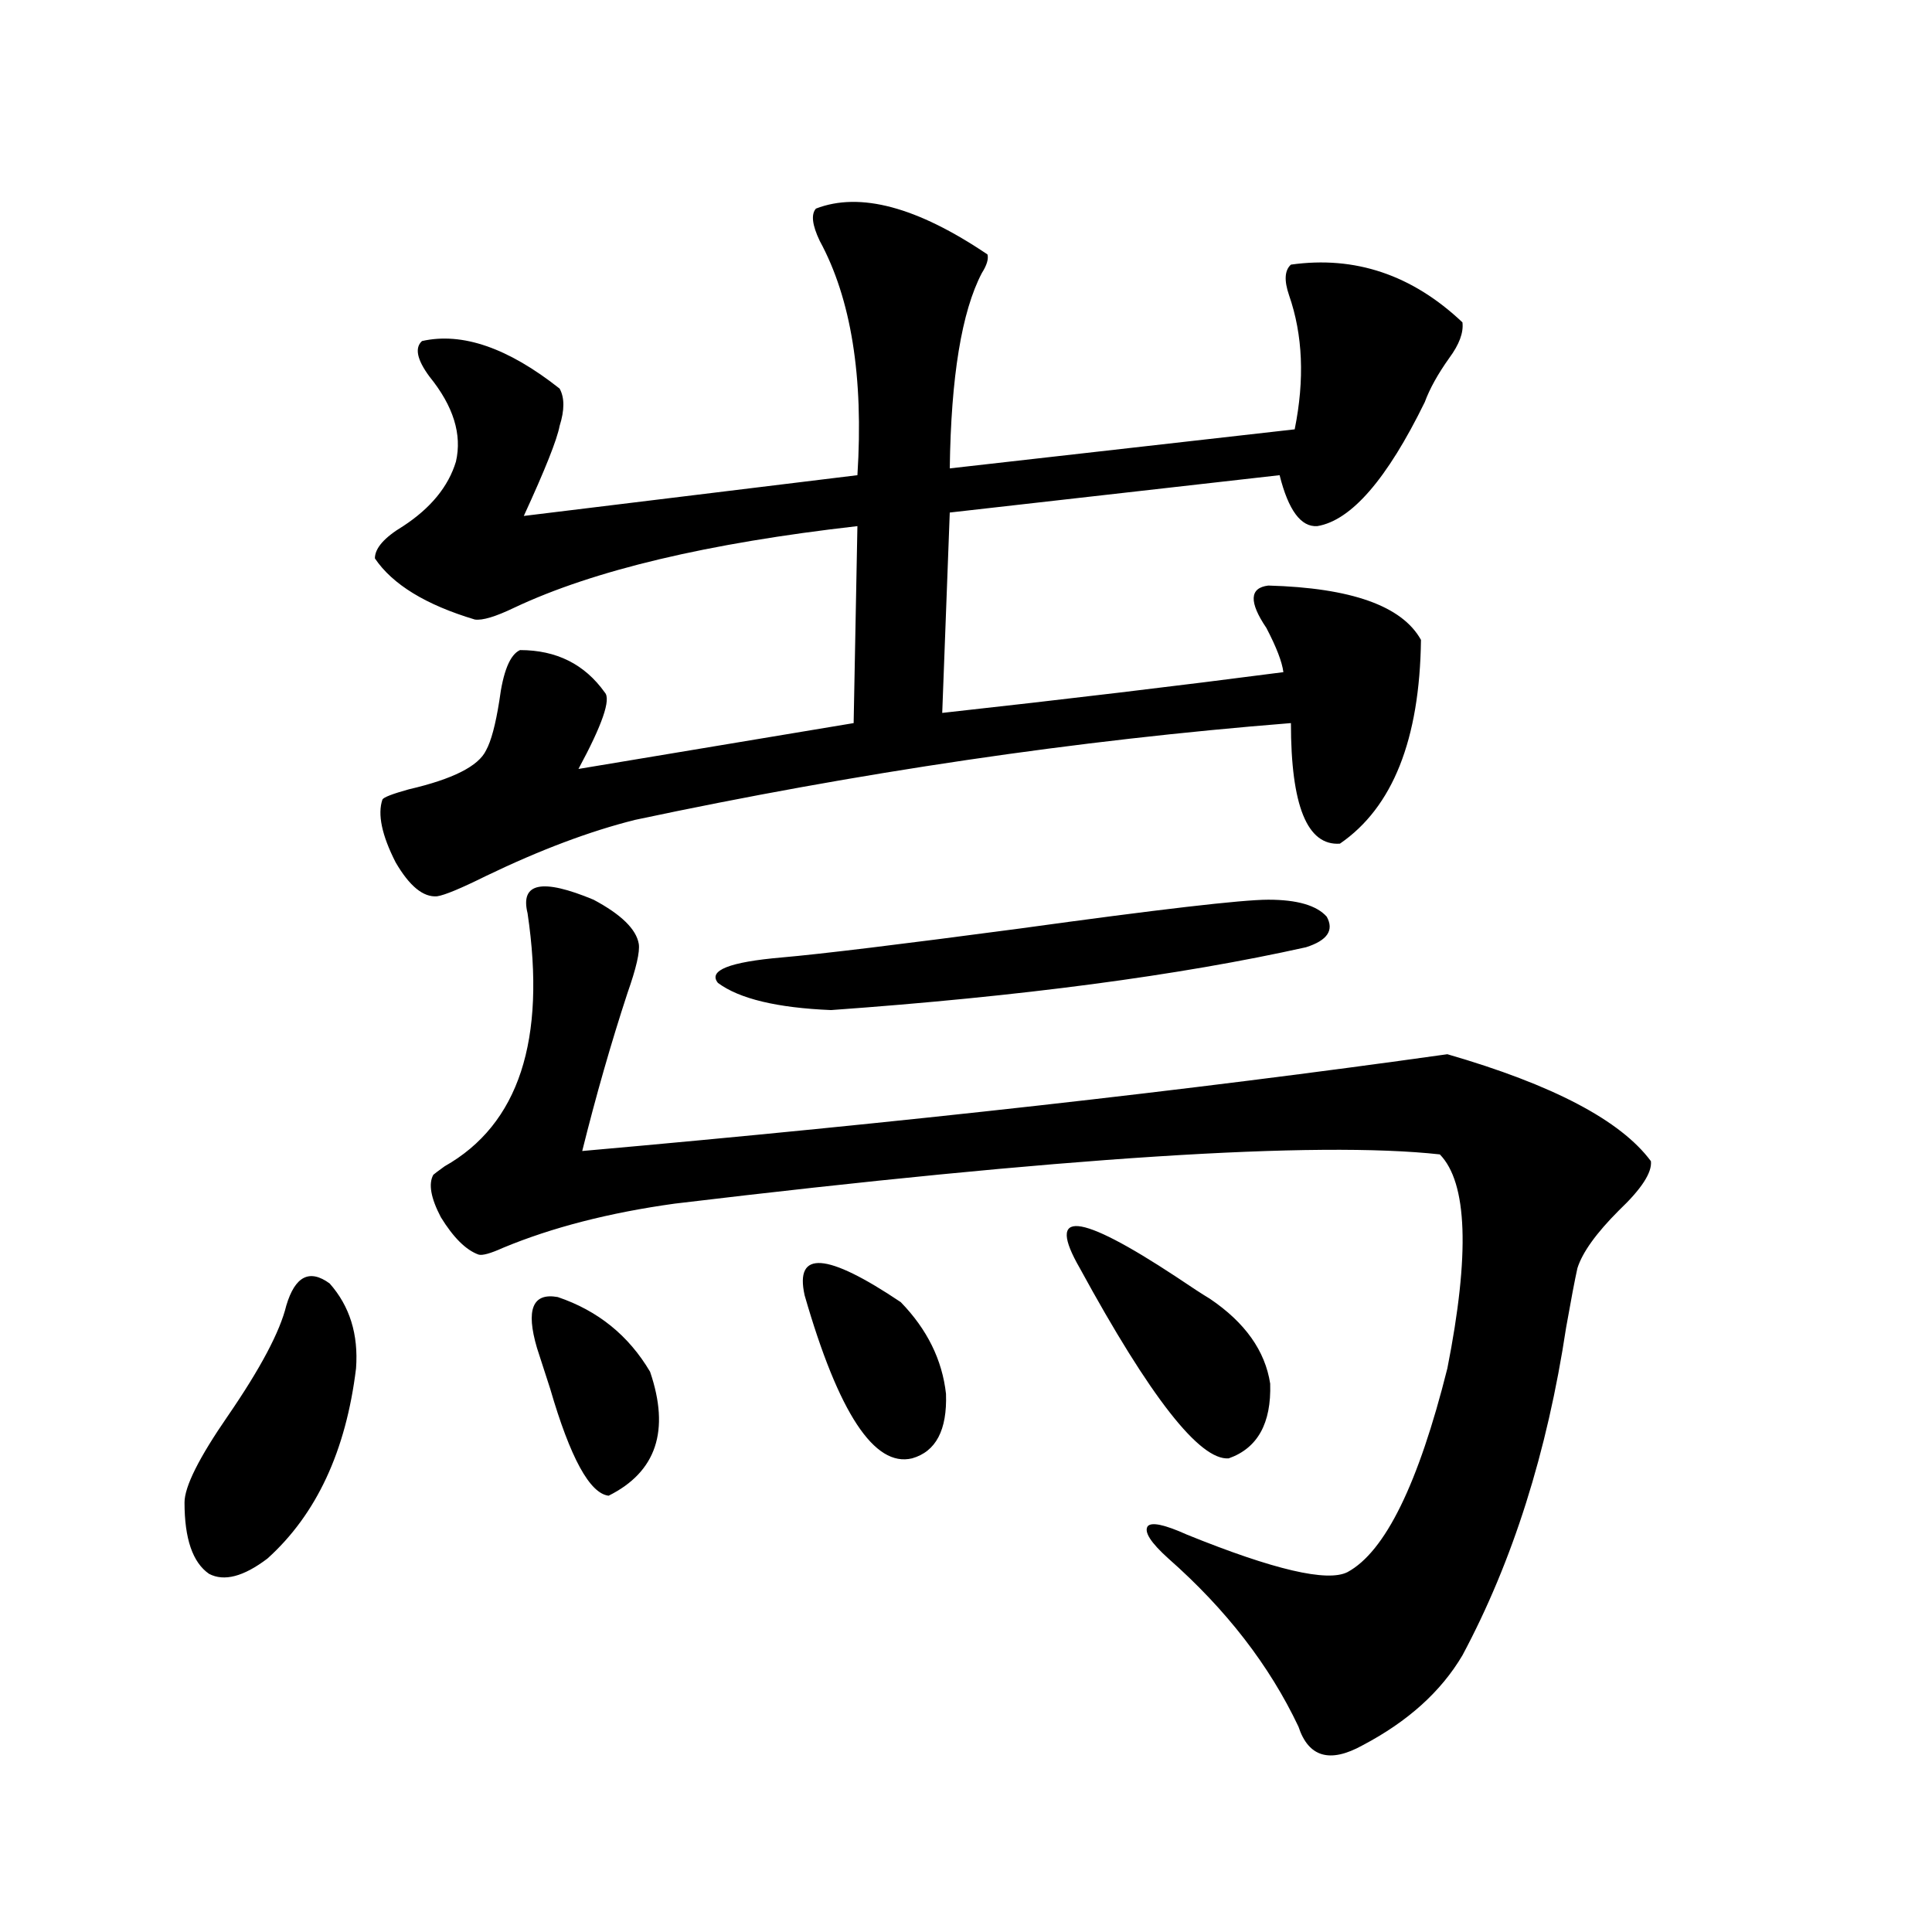
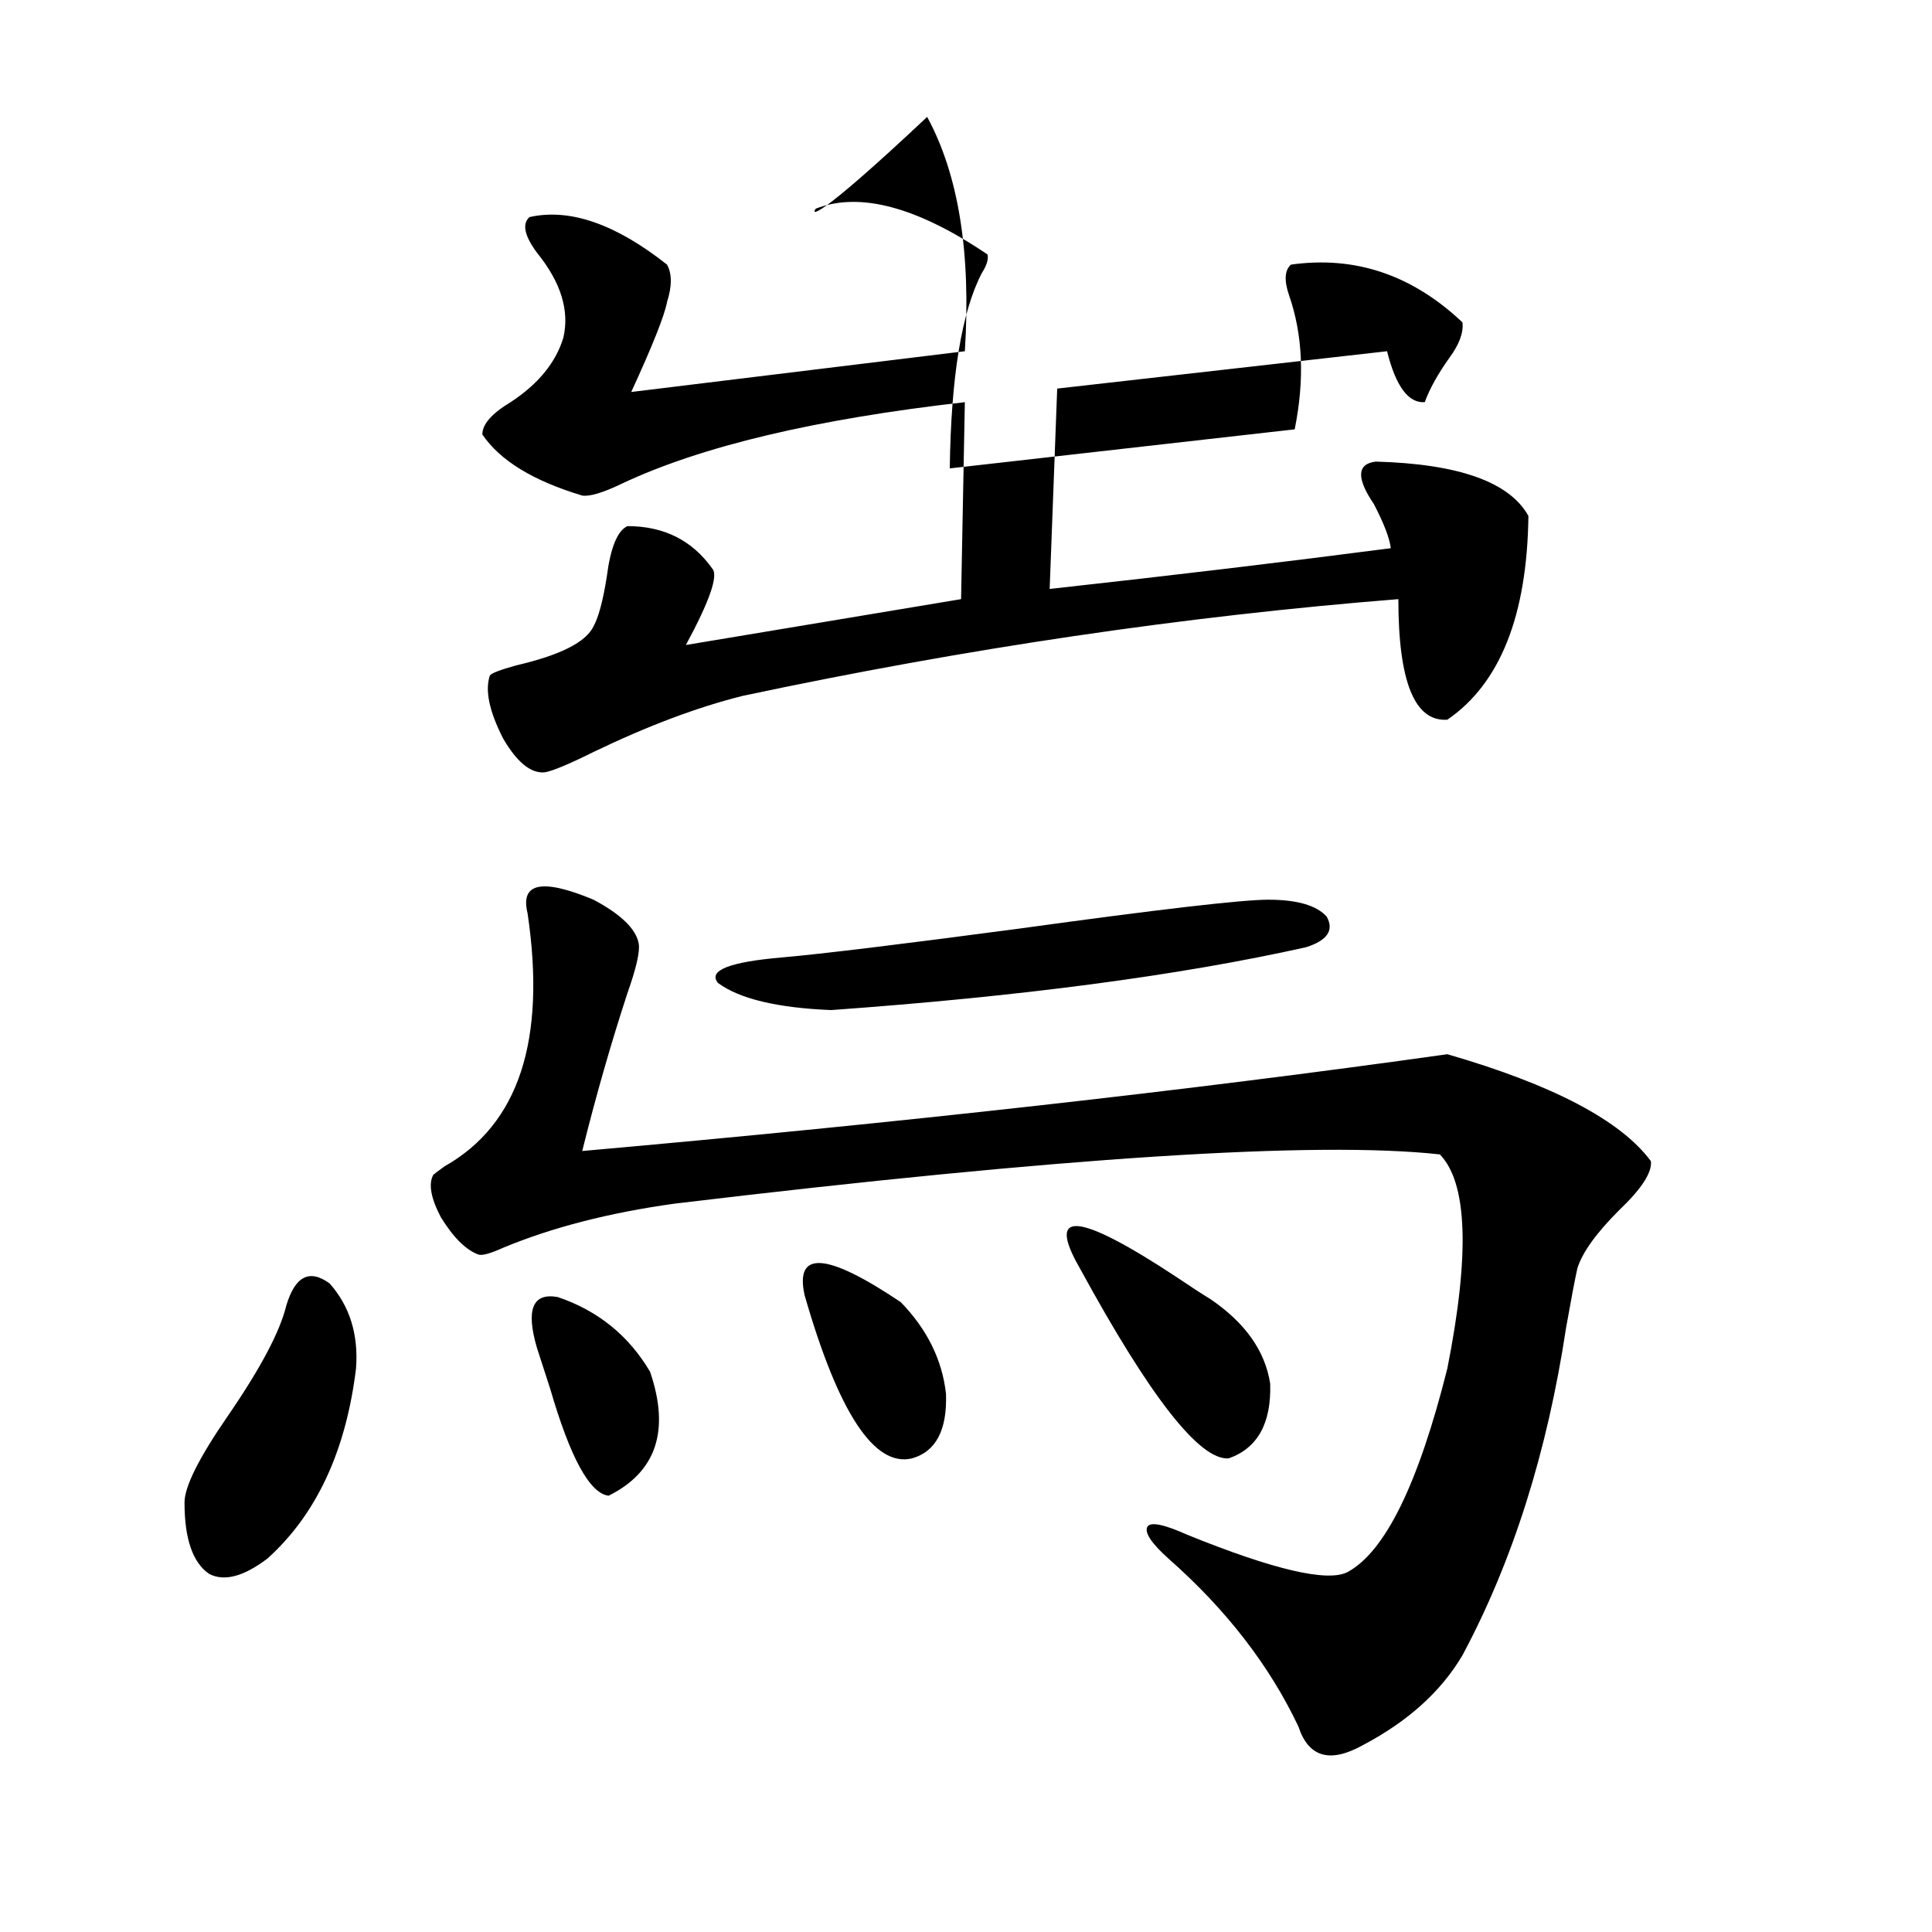
<svg xmlns="http://www.w3.org/2000/svg" version="1.1" id="图层_1" x="0px" y="0px" width="1000px" height="1000px" viewBox="0 0 1000 1000" enable-background="new 0 0 1000 1000" xml:space="preserve">
-   <path d="M148.191,675.742c4.543-15.229,12.027-19.034,22.438-11.426c10.396,11.728,14.954,26.367,13.658,43.945  c-5.213,42.778-20.487,75.586-45.853,98.438c-12.362,9.38-22.438,12.017-30.243,7.91c-8.46-5.851-12.683-18.155-12.683-36.914  c0-8.198,7.47-23.14,22.438-44.824C134.854,708.262,144.93,689.228,148.191,675.742z M422.331,107.969  c22.759-8.789,52.347-0.879,88.778,23.73c0.641,2.349-0.335,5.575-2.927,9.668c-10.411,19.927-15.944,53.613-16.585,101.074  l178.532-20.215c5.198-25.776,4.223-48.917-2.927-69.434c-2.606-7.608-2.286-12.882,0.976-15.82  c33.17-4.683,62.758,5.273,88.778,29.883c0.641,5.273-1.631,11.426-6.829,18.457c-5.854,8.212-10.091,15.82-12.683,22.852  c-19.512,39.853-38.048,61.235-55.608,64.16c-8.46,0.591-14.969-8.198-19.512-26.367l-170.728,19.336l-3.902,103.711  c63.733-7.031,122.589-14.063,176.581-21.094c-0.655-5.273-3.582-12.882-8.78-22.852c-9.115-13.472-8.78-20.792,0.976-21.973  c42.926,1.181,69.267,10.547,79.022,28.125c-0.655,51.567-14.634,86.724-41.95,105.469c-16.92,1.181-25.365-19.624-25.365-62.402  c-110.576,8.789-223.744,25.488-339.504,50.098c-23.414,5.864-49.114,15.532-77.071,29.004c-13.018,6.454-21.463,9.97-25.365,10.547  c-7.164,0.591-14.313-5.273-21.463-17.578c-7.164-14.063-9.436-24.897-6.829-32.52c0.641-1.167,5.198-2.925,13.658-5.273  c22.759-5.273,36.097-12.003,39.999-20.215c2.592-4.683,4.878-13.184,6.829-25.488c1.951-15.229,5.519-24.019,10.731-26.367  c18.856,0,33.49,7.333,43.901,21.973c3.247,3.516-1.311,16.699-13.658,39.551l142.436-23.73l1.951-101.953  c-77.406,8.789-136.582,22.852-177.557,42.188c-9.756,4.696-16.585,6.743-20.487,6.152c-25.365-7.608-42.605-18.155-51.706-31.641  c0-5.273,4.878-10.835,14.634-16.699c14.299-9.366,23.414-20.503,27.316-33.398c3.247-14.063-1.311-28.702-13.658-43.945  c-6.509-8.789-7.805-14.941-3.902-18.457c20.808-4.683,44.542,3.516,71.218,24.609c2.592,4.696,2.592,11.138,0,19.336  c-1.311,7.031-7.484,22.563-18.536,46.582l172.679-21.094c3.247-50.977-3.262-91.406-19.512-121.289  C420.38,116.47,419.725,110.907,422.331,107.969z M307.212,465.684c14.299,7.622,22.104,15.243,23.414,22.852  c0.641,4.106-1.311,12.606-5.854,25.488c-8.46,25.79-16.265,53.036-23.414,81.738c165.194-14.64,314.459-31.339,447.794-50.098  c54.633,15.82,89.754,34.277,105.363,55.371c0.641,5.864-4.878,14.364-16.585,25.488c-11.707,11.728-18.871,21.685-21.463,29.883  c-1.311,5.864-3.262,16.122-5.854,30.762c-9.756,64.462-27.651,121.001-53.657,169.629c-11.066,18.745-28.292,34.277-51.706,46.582  c-16.92,9.366-27.972,6.152-33.17-9.668c-14.969-31.641-37.407-60.645-67.315-87.012c-9.115-8.198-12.683-13.761-10.731-16.699  c1.951-2.335,8.78-0.879,20.487,4.395c44.877,18.169,72.514,24.609,82.925,19.336c19.512-10.547,36.737-45.703,51.706-105.469  c11.707-59.175,10.396-96.089-3.902-110.742c-63.748-7.031-195.772,1.47-396.088,25.488c-33.825,4.696-63.413,12.305-88.778,22.852  c-6.509,2.938-10.731,4.106-12.683,3.516c-6.509-2.335-13.018-8.789-19.512-19.336c-5.213-9.956-6.509-17.276-3.902-21.973  c0.641-0.577,2.592-2.046,5.854-4.395c38.368-21.671,52.682-65.327,42.926-130.957C269.164,456.895,280.536,454.56,307.212,465.684z   M277.944,697.715c-5.854-19.913-2.286-28.702,10.731-26.367c20.808,7.031,36.737,19.927,47.804,38.672  c10.396,30.474,3.247,51.855-21.463,64.16c-9.756-1.167-19.847-19.624-30.243-55.371  C281.512,708.853,279.24,701.821,277.944,697.715z M656.472,465.684c14.954,0,25.03,2.938,30.243,8.789  c3.902,7.031,0.32,12.305-10.731,15.82c-65.699,14.653-147.648,25.488-245.848,32.52c-27.972-1.167-47.483-5.851-58.535-14.063  c-5.213-6.44,5.854-10.835,33.17-13.184c20.152-1.758,61.127-6.729,122.924-14.941C599.888,470.669,642.813,465.684,656.472,465.684  z M416.478,670.469c-5.213-23.429,11.372-22.261,49.755,3.516c13.658,14.063,21.463,29.883,23.414,47.461  c0.641,18.759-5.213,29.883-17.561,33.398C452.574,759.54,434.038,731.415,416.478,670.469z M558.913,656.406  c-17.561-30.46-0.976-29.004,49.755,4.395c7.805,5.273,13.658,9.091,17.561,11.426c18.201,12.305,28.612,26.958,31.219,43.945  c0.641,20.517-6.509,33.398-21.463,38.672C621.016,756.024,595.33,723.203,558.913,656.406z" />
+   <path d="M148.191,675.742c4.543-15.229,12.027-19.034,22.438-11.426c10.396,11.728,14.954,26.367,13.658,43.945  c-5.213,42.778-20.487,75.586-45.853,98.438c-12.362,9.38-22.438,12.017-30.243,7.91c-8.46-5.851-12.683-18.155-12.683-36.914  c0-8.198,7.47-23.14,22.438-44.824C134.854,708.262,144.93,689.228,148.191,675.742z M422.331,107.969  c22.759-8.789,52.347-0.879,88.778,23.73c0.641,2.349-0.335,5.575-2.927,9.668c-10.411,19.927-15.944,53.613-16.585,101.074  l178.532-20.215c5.198-25.776,4.223-48.917-2.927-69.434c-2.606-7.608-2.286-12.882,0.976-15.82  c33.17-4.683,62.758,5.273,88.778,29.883c0.641,5.273-1.631,11.426-6.829,18.457c-5.854,8.212-10.091,15.82-12.683,22.852  c-8.46,0.591-14.969-8.198-19.512-26.367l-170.728,19.336l-3.902,103.711  c63.733-7.031,122.589-14.063,176.581-21.094c-0.655-5.273-3.582-12.882-8.78-22.852c-9.115-13.472-8.78-20.792,0.976-21.973  c42.926,1.181,69.267,10.547,79.022,28.125c-0.655,51.567-14.634,86.724-41.95,105.469c-16.92,1.181-25.365-19.624-25.365-62.402  c-110.576,8.789-223.744,25.488-339.504,50.098c-23.414,5.864-49.114,15.532-77.071,29.004c-13.018,6.454-21.463,9.97-25.365,10.547  c-7.164,0.591-14.313-5.273-21.463-17.578c-7.164-14.063-9.436-24.897-6.829-32.52c0.641-1.167,5.198-2.925,13.658-5.273  c22.759-5.273,36.097-12.003,39.999-20.215c2.592-4.683,4.878-13.184,6.829-25.488c1.951-15.229,5.519-24.019,10.731-26.367  c18.856,0,33.49,7.333,43.901,21.973c3.247,3.516-1.311,16.699-13.658,39.551l142.436-23.73l1.951-101.953  c-77.406,8.789-136.582,22.852-177.557,42.188c-9.756,4.696-16.585,6.743-20.487,6.152c-25.365-7.608-42.605-18.155-51.706-31.641  c0-5.273,4.878-10.835,14.634-16.699c14.299-9.366,23.414-20.503,27.316-33.398c3.247-14.063-1.311-28.702-13.658-43.945  c-6.509-8.789-7.805-14.941-3.902-18.457c20.808-4.683,44.542,3.516,71.218,24.609c2.592,4.696,2.592,11.138,0,19.336  c-1.311,7.031-7.484,22.563-18.536,46.582l172.679-21.094c3.247-50.977-3.262-91.406-19.512-121.289  C420.38,116.47,419.725,110.907,422.331,107.969z M307.212,465.684c14.299,7.622,22.104,15.243,23.414,22.852  c0.641,4.106-1.311,12.606-5.854,25.488c-8.46,25.79-16.265,53.036-23.414,81.738c165.194-14.64,314.459-31.339,447.794-50.098  c54.633,15.82,89.754,34.277,105.363,55.371c0.641,5.864-4.878,14.364-16.585,25.488c-11.707,11.728-18.871,21.685-21.463,29.883  c-1.311,5.864-3.262,16.122-5.854,30.762c-9.756,64.462-27.651,121.001-53.657,169.629c-11.066,18.745-28.292,34.277-51.706,46.582  c-16.92,9.366-27.972,6.152-33.17-9.668c-14.969-31.641-37.407-60.645-67.315-87.012c-9.115-8.198-12.683-13.761-10.731-16.699  c1.951-2.335,8.78-0.879,20.487,4.395c44.877,18.169,72.514,24.609,82.925,19.336c19.512-10.547,36.737-45.703,51.706-105.469  c11.707-59.175,10.396-96.089-3.902-110.742c-63.748-7.031-195.772,1.47-396.088,25.488c-33.825,4.696-63.413,12.305-88.778,22.852  c-6.509,2.938-10.731,4.106-12.683,3.516c-6.509-2.335-13.018-8.789-19.512-19.336c-5.213-9.956-6.509-17.276-3.902-21.973  c0.641-0.577,2.592-2.046,5.854-4.395c38.368-21.671,52.682-65.327,42.926-130.957C269.164,456.895,280.536,454.56,307.212,465.684z   M277.944,697.715c-5.854-19.913-2.286-28.702,10.731-26.367c20.808,7.031,36.737,19.927,47.804,38.672  c10.396,30.474,3.247,51.855-21.463,64.16c-9.756-1.167-19.847-19.624-30.243-55.371  C281.512,708.853,279.24,701.821,277.944,697.715z M656.472,465.684c14.954,0,25.03,2.938,30.243,8.789  c3.902,7.031,0.32,12.305-10.731,15.82c-65.699,14.653-147.648,25.488-245.848,32.52c-27.972-1.167-47.483-5.851-58.535-14.063  c-5.213-6.44,5.854-10.835,33.17-13.184c20.152-1.758,61.127-6.729,122.924-14.941C599.888,470.669,642.813,465.684,656.472,465.684  z M416.478,670.469c-5.213-23.429,11.372-22.261,49.755,3.516c13.658,14.063,21.463,29.883,23.414,47.461  c0.641,18.759-5.213,29.883-17.561,33.398C452.574,759.54,434.038,731.415,416.478,670.469z M558.913,656.406  c-17.561-30.46-0.976-29.004,49.755,4.395c7.805,5.273,13.658,9.091,17.561,11.426c18.201,12.305,28.612,26.958,31.219,43.945  c0.641,20.517-6.509,33.398-21.463,38.672C621.016,756.024,595.33,723.203,558.913,656.406z" />
</svg>